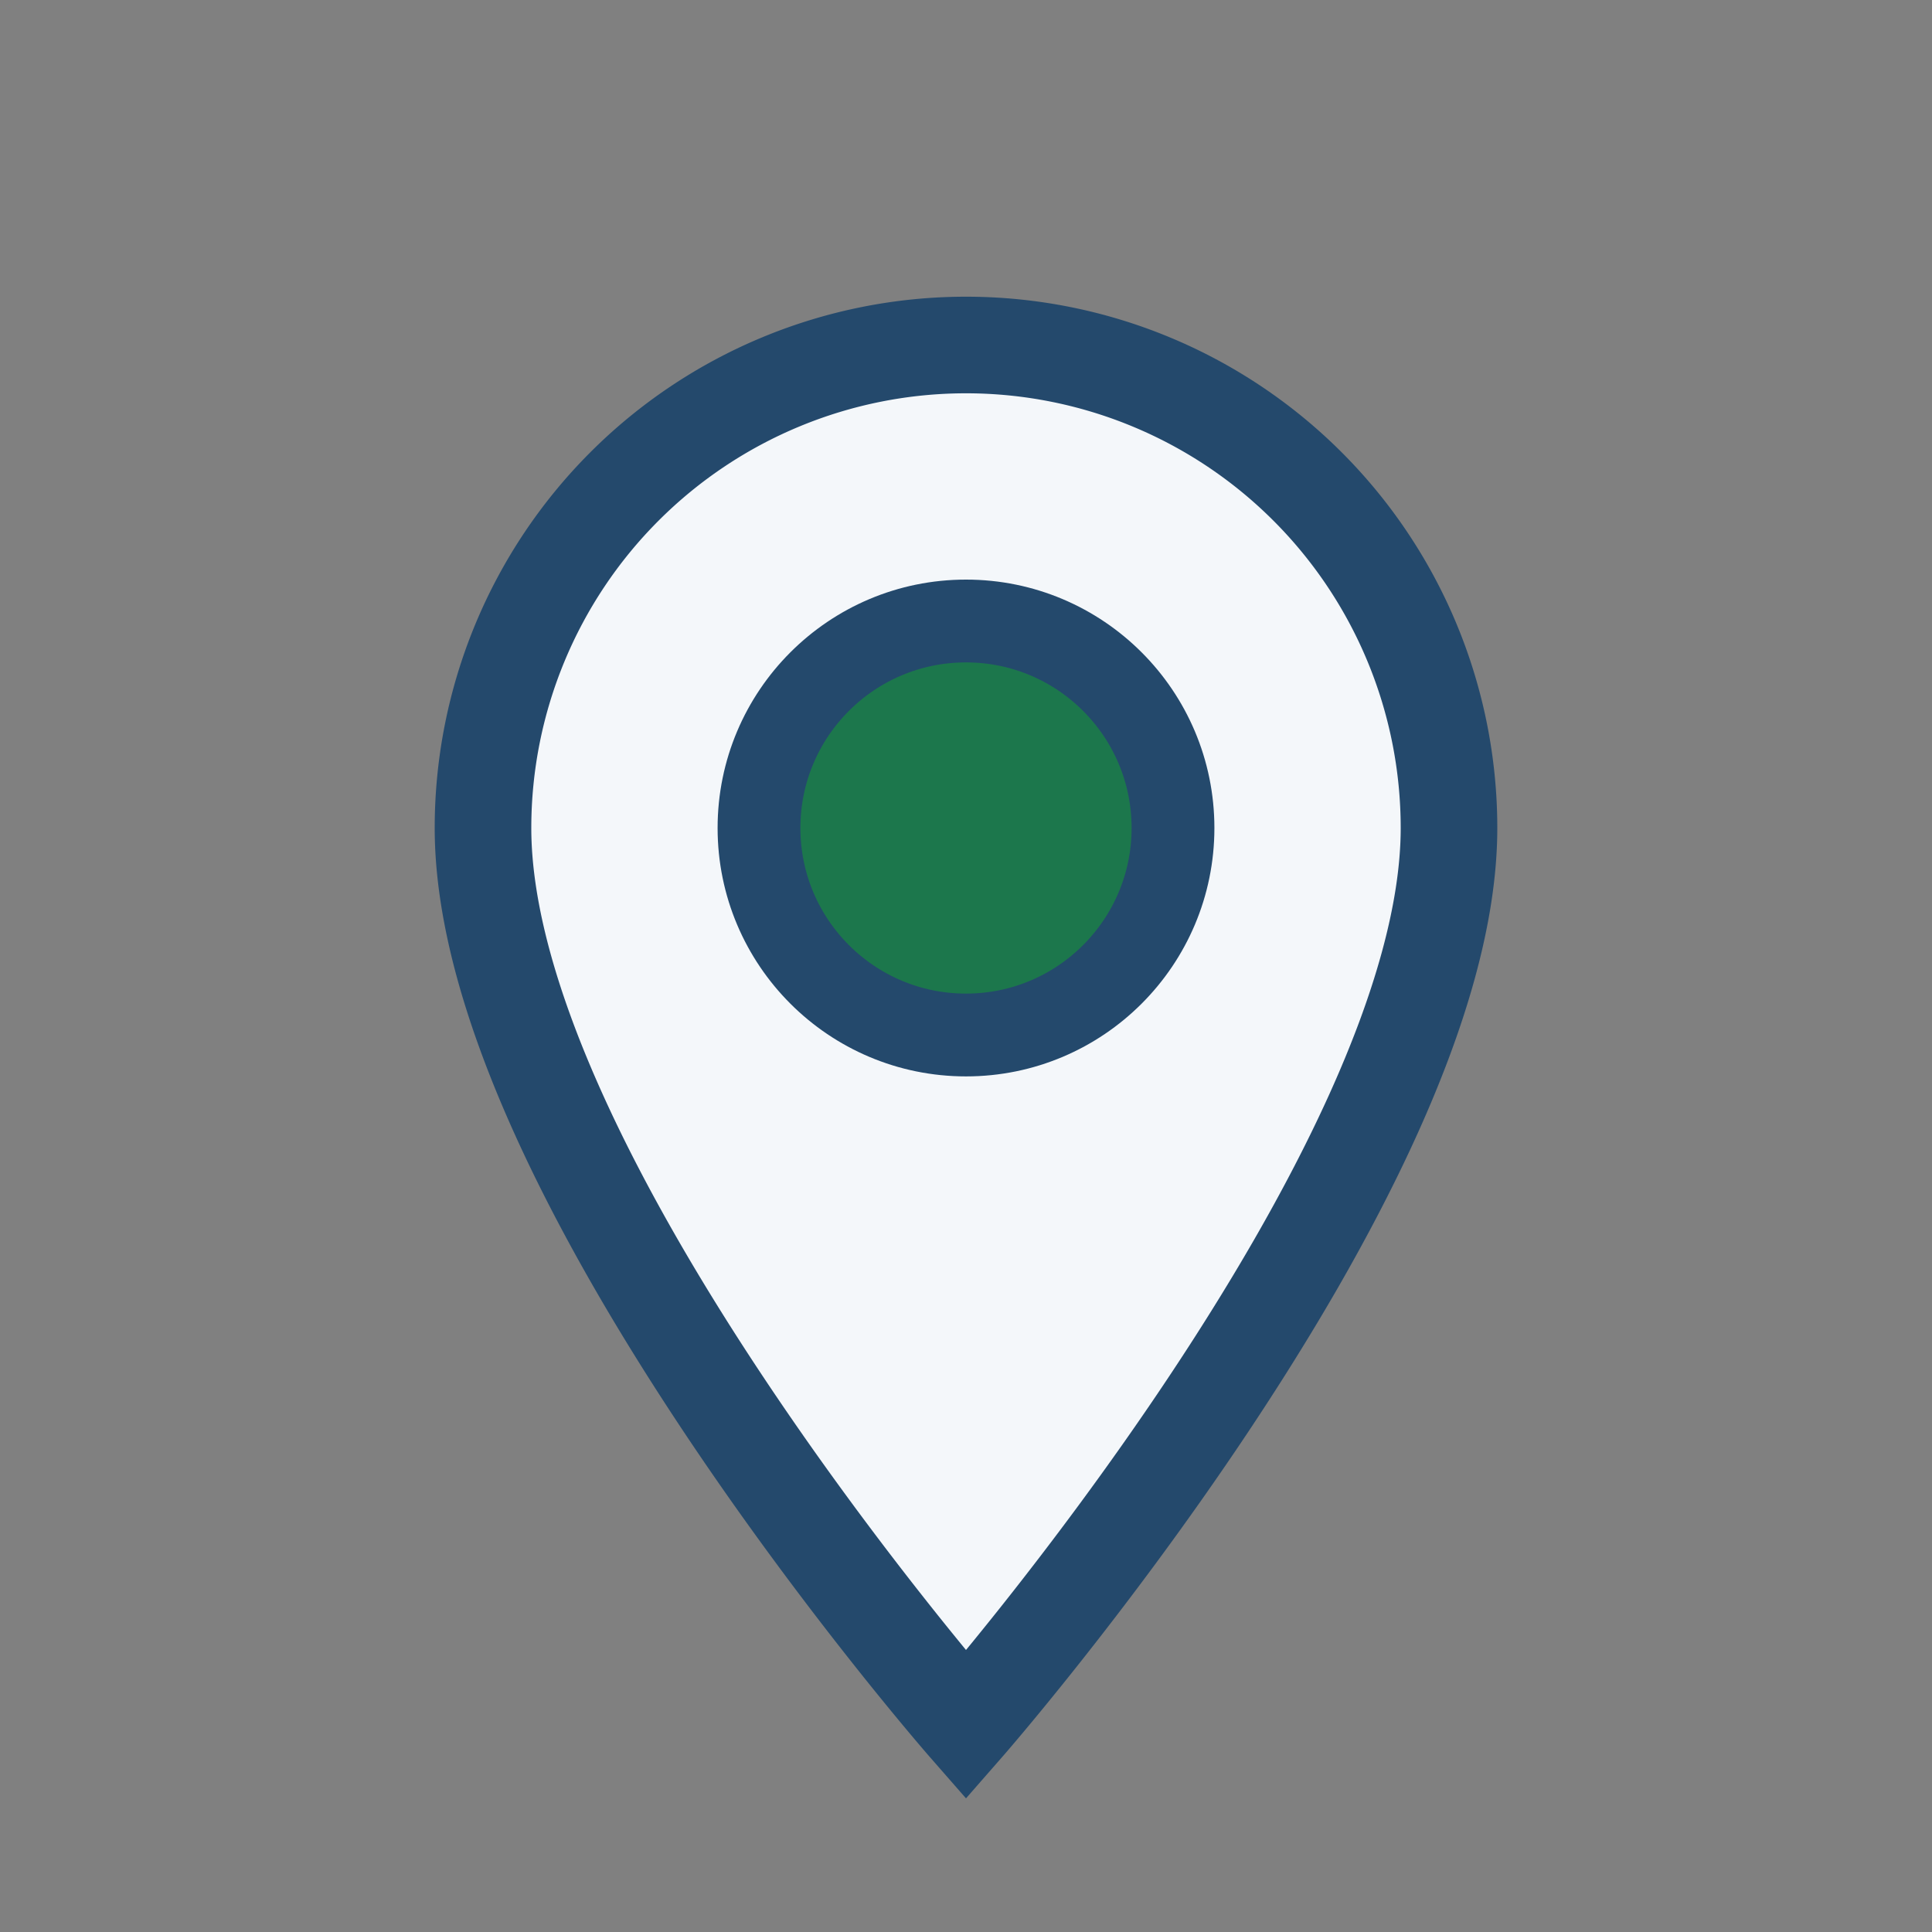
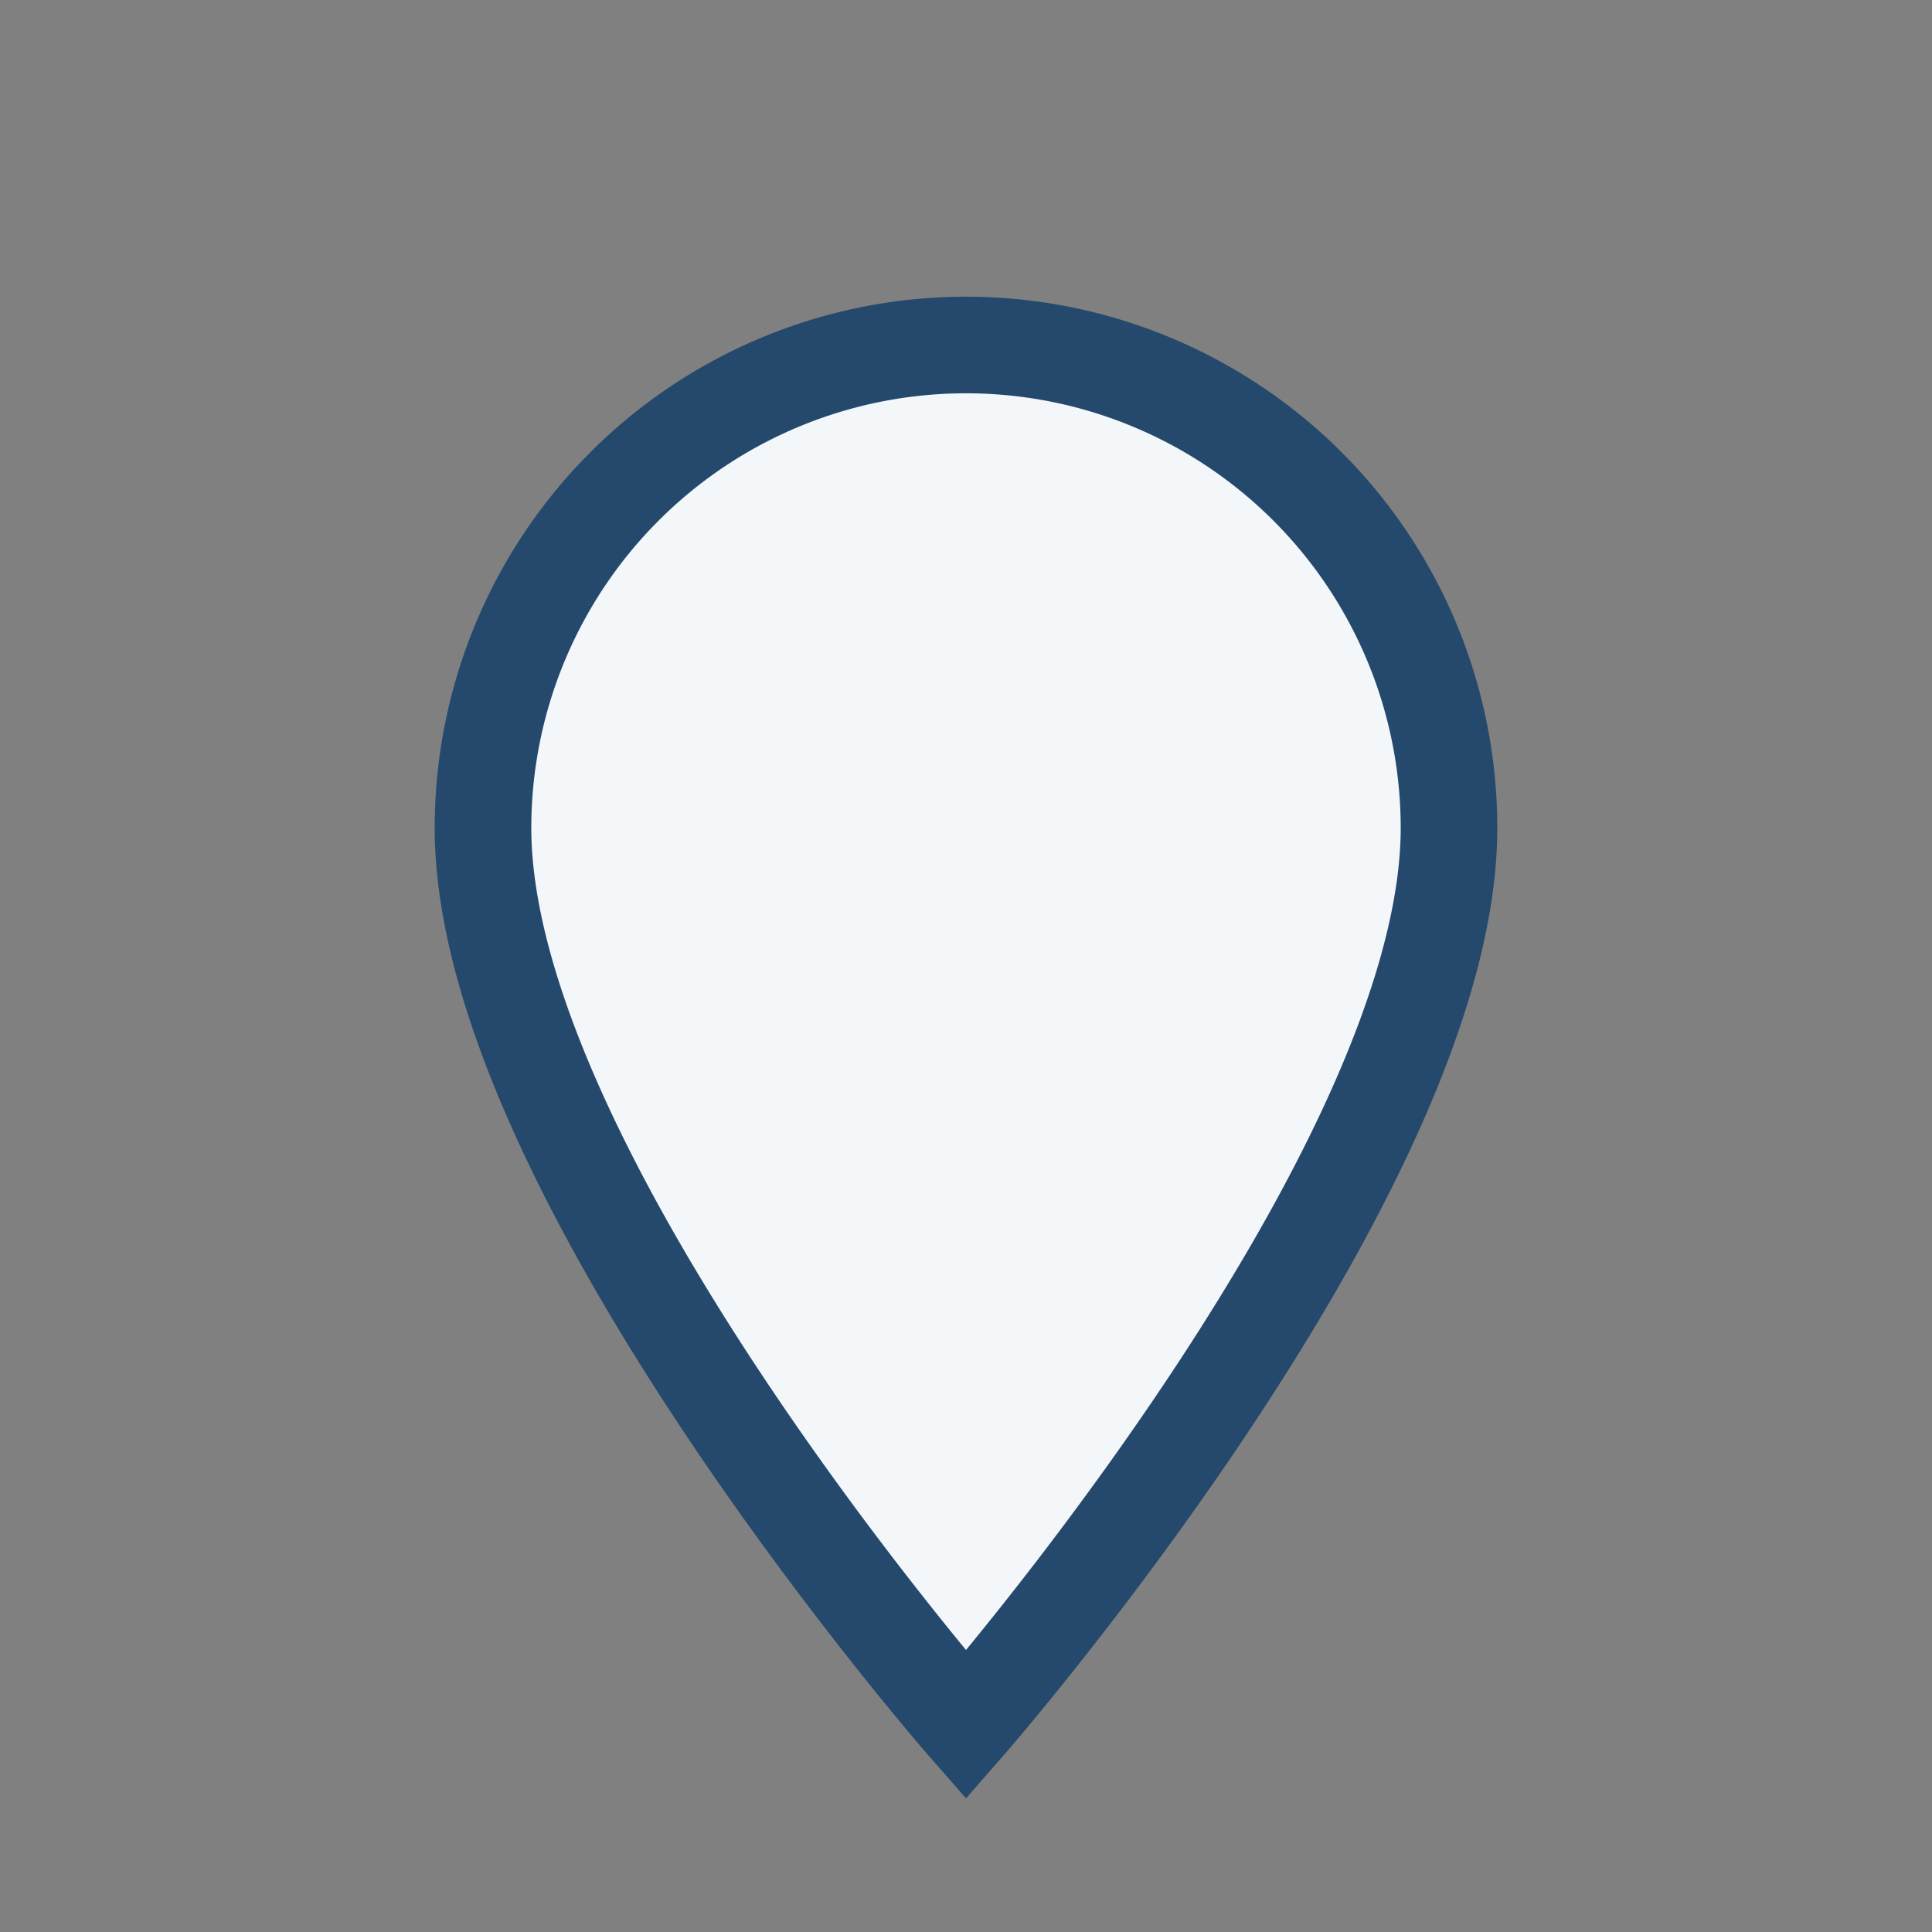
<svg xmlns="http://www.w3.org/2000/svg" width="28" height="28" viewBox="0 0 28 28">
  <rect x="0" y="0" width="28" height="28" fill="#808080" stroke="none" />
  <path d="M14 25s7-8 7-13a7 7 0 10-14 0c0 5 7 13 7 13z" fill="#F4F7FA" stroke="#24496C" stroke-width="1.4" />
-   <circle cx="14" cy="12" r="3" fill="#1C774C" stroke="#24496C" stroke-width="1.2" />
</svg>